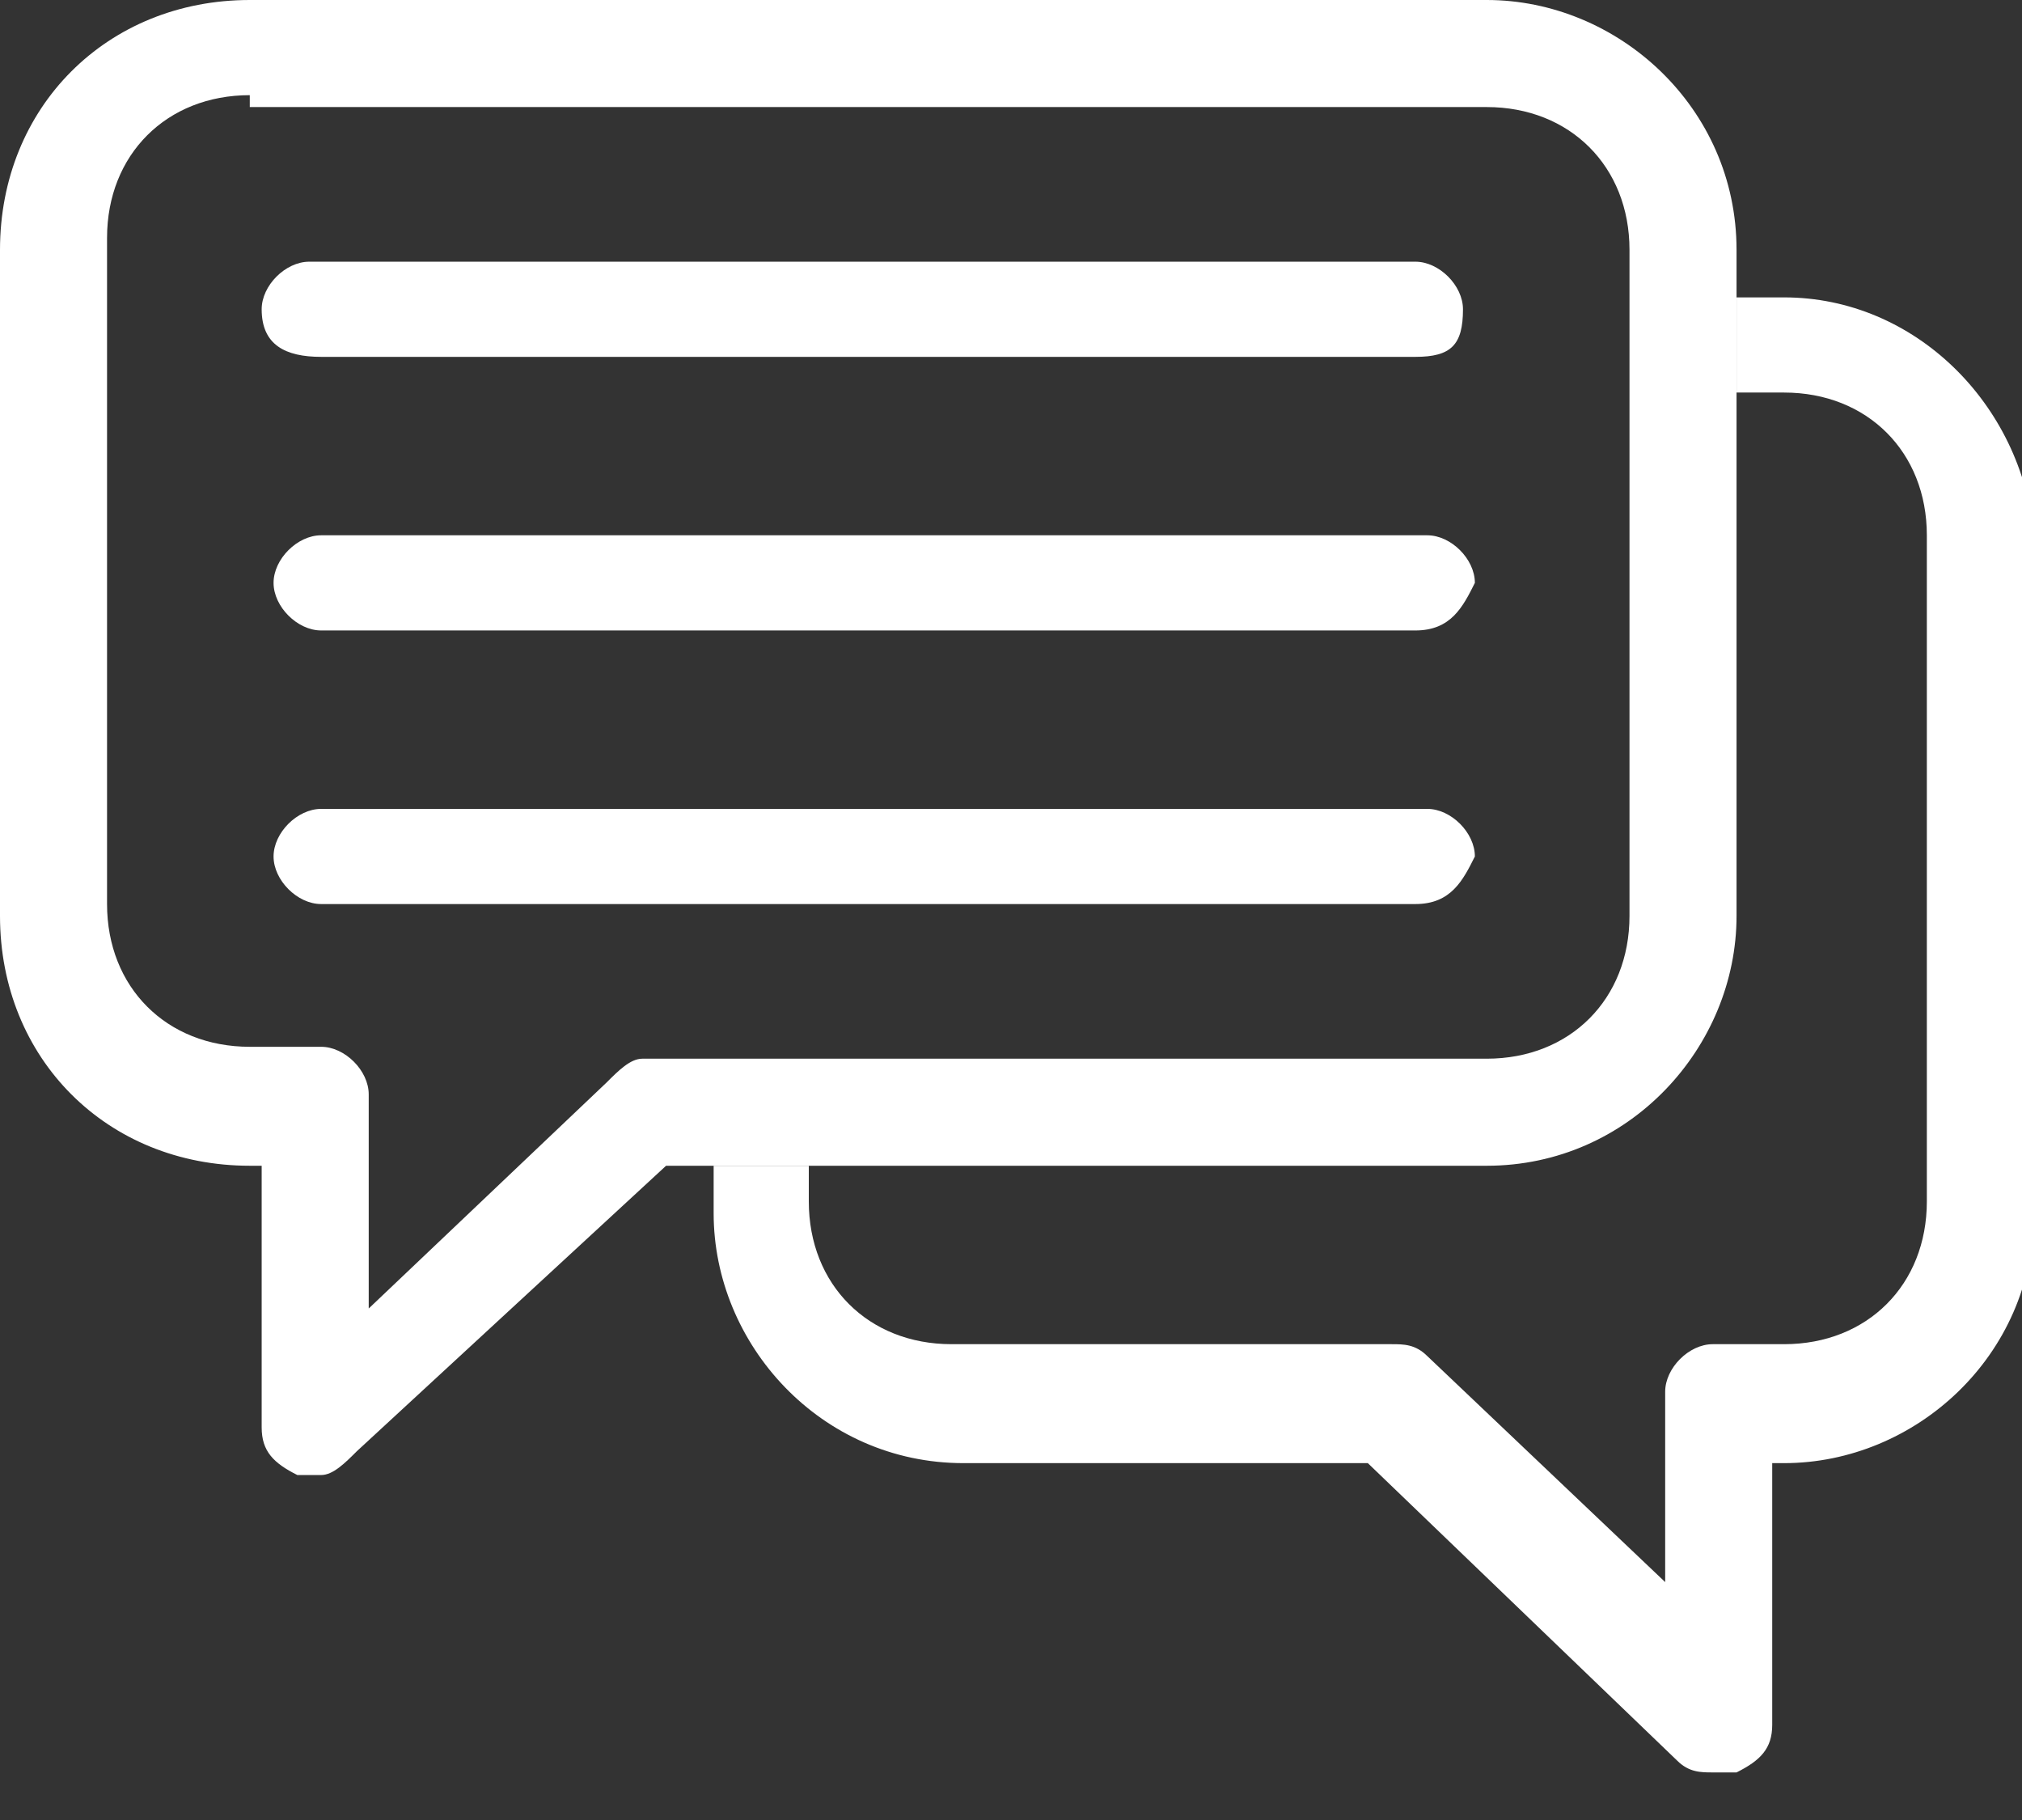
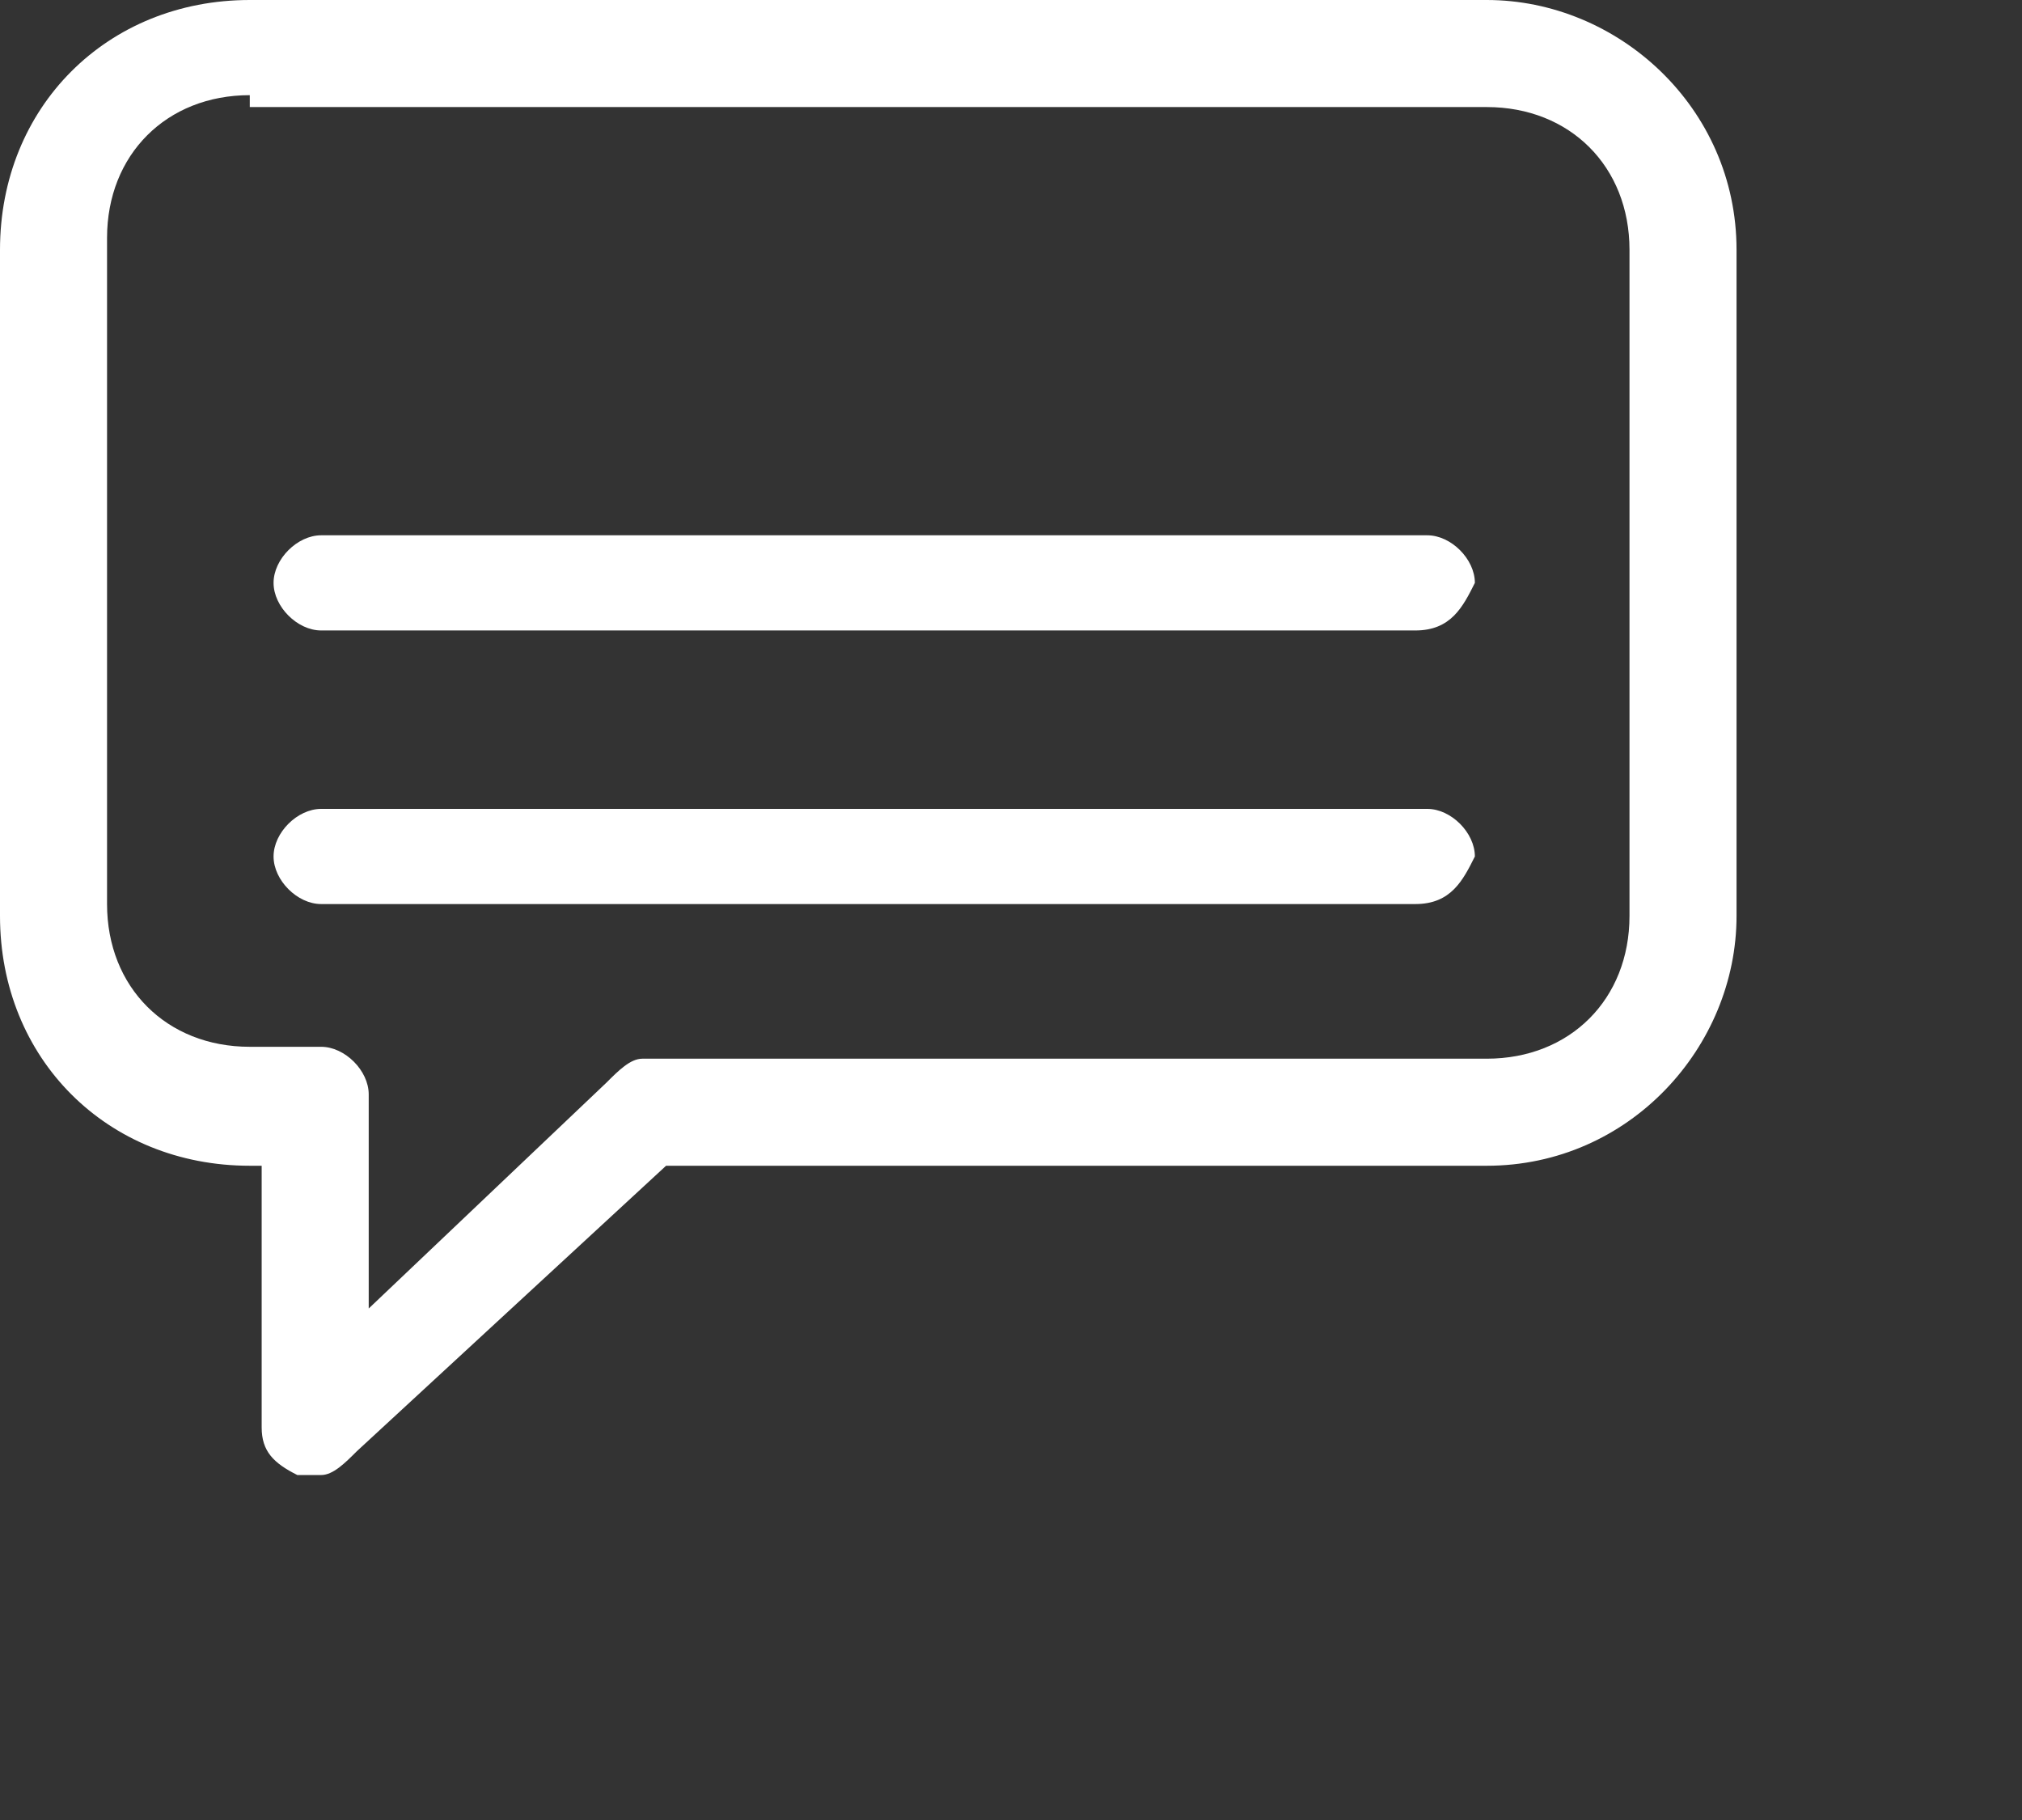
<svg xmlns="http://www.w3.org/2000/svg" version="1" id="Isolation_Mode" viewBox="0 0 17 15.3">
  <rect x="0" y="0" width="17" height="15.3" fill="#333333" stroke="none" />
  <style>.st0{fill:#fff}</style>
  <path class="st0" d="M2.7 12.4h-.2c-.2-.1-.3-.2-.3-.4V9.8h-.1C.9 9.8 0 8.9 0 7.7V2.1C0 .9.9 0 2.1 0h10.4c1.1 0 2.1.9 2.1 2.1v5.6c0 1.1-.9 2.1-2.1 2.1H5.6L3 12.2c-.1.1-.2.2-.3.2zM2.1.8C1.4.8.9 1.3.9 2v5.6c0 .7.5 1.2 1.2 1.2h.6c.2 0 .4.2.4.4V11l2-1.9c.1-.1.2-.2.3-.2h7.1c.7 0 1.2-.5 1.2-1.2V2.1c0-.7-.5-1.2-1.2-1.2H2.1z" />
-   <path class="st0" d="M15 2.5h-.4v.8h.4c.7 0 1.2.5 1.2 1.2v5.6c0 .7-.5 1.2-1.2 1.2h-.6c-.2 0-.4.2-.4.4v1.6l-2-1.9c-.1-.1-.2-.1-.3-.1H8c-.7 0-1.2-.5-1.2-1.2v-.3H6v.4c0 1.1.9 2.1 2.1 2.1h3.4l2.6 2.5c.1.1.2.1.3.1h.2c.2-.1.3-.2.3-.4v-2.2h.1c1.1 0 2.1-.9 2.1-2.1V4.5c-.1-1.1-1-2-2.1-2zm-3.1.5H2.7c-.3 0-.5-.1-.5-.4 0-.2.2-.4.4-.4h9.3c.2 0 .4.2.4.4 0 .3-.1.4-.4.4z" />
  <path class="st0" d="M11.9 5.3H2.7c-.2 0-.4-.2-.4-.4s.2-.4.4-.4H12c.2 0 .4.2.4.4-.1.2-.2.4-.5.4zm0 2.3H2.7c-.2 0-.4-.2-.4-.4s.2-.4.4-.4H12c.2 0 .4.2.4.4-.1.2-.2.4-.5.4z" />
</svg>